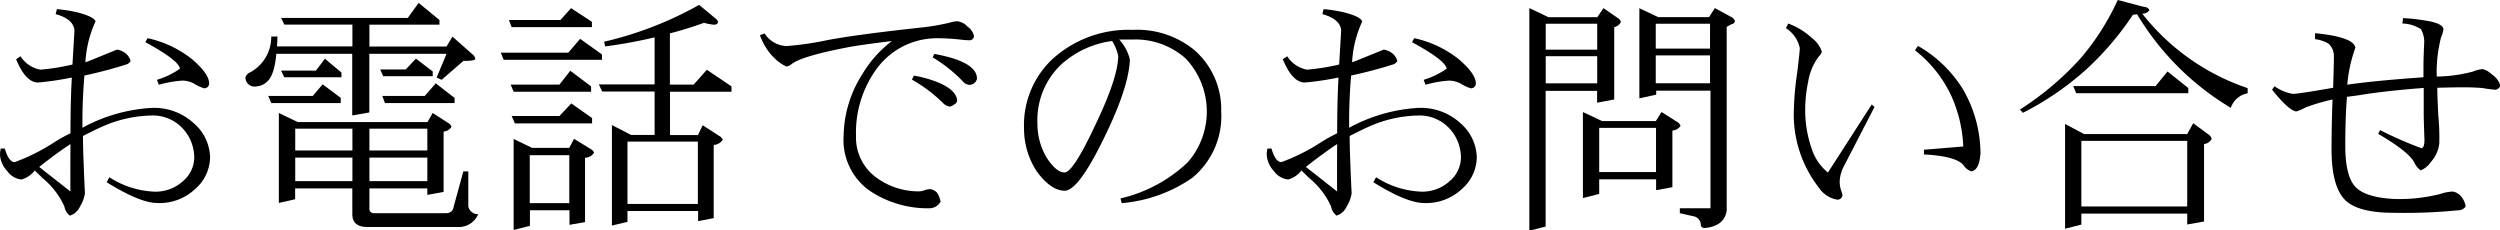
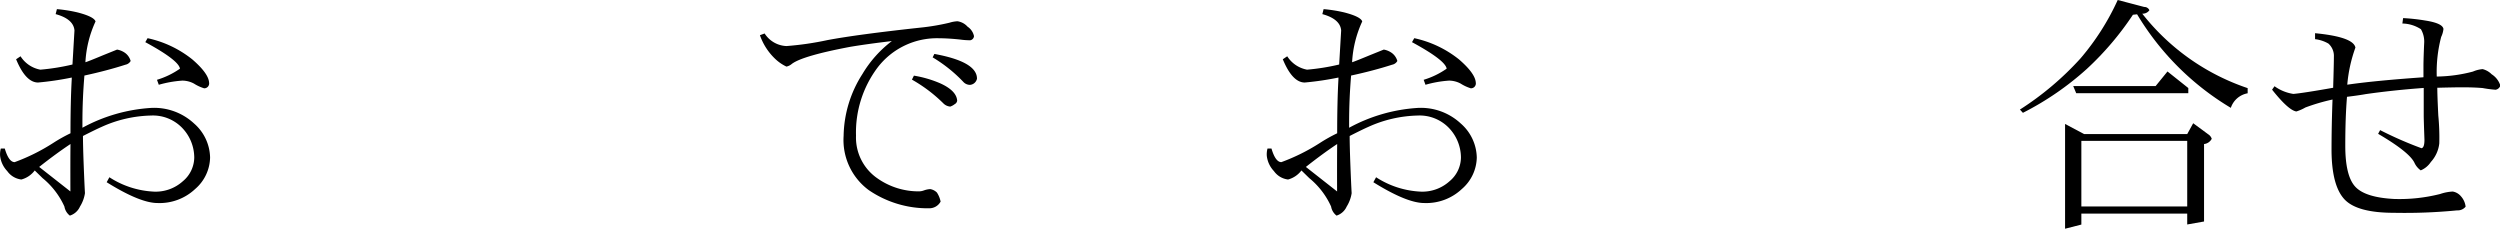
<svg xmlns="http://www.w3.org/2000/svg" id="Contact" width="276.31" height="25.43" viewBox="0 0 276.31 25.43">
  <title>contact_tel_h1</title>
  <g>
    <path d="M843.87,505.59a4.7,4.7,0,0,1-1.64,3.47,5.73,5.73,0,0,1-4.16,1.56q-1.94,0-5.63-2.3l0.3-.55a9.85,9.85,0,0,0,4.95,1.59,4.48,4.48,0,0,0,3.17-1.15,3.46,3.46,0,0,0,1.26-2.62,4.76,4.76,0,0,0-1.31-3.25,4.49,4.49,0,0,0-3.47-1.39,13.91,13.91,0,0,0-5.47,1.26q-0.68.3-2.05,1,0,1.09.08,3.2t0.14,3.12a3.88,3.88,0,0,1-.55,1.48,1.81,1.81,0,0,1-1.12,1,1.59,1.59,0,0,1-.6-1,8.63,8.63,0,0,0-2.41-3.14l-0.87-.85a2.74,2.74,0,0,1-1.48,1,2.23,2.23,0,0,1-1.56-.93,2.91,2.91,0,0,1-.79-1.7,2.43,2.43,0,0,1,.08-0.79l0.44,0q0.44,1.5,1.09,1.5A21.59,21.59,0,0,0,826.5,504a17.62,17.62,0,0,1,1.94-1.09q0-3.5.14-6v-0.16a33,33,0,0,1-3.72.55q-1.37,0-2.43-2.57l0.49-.33a3.3,3.3,0,0,0,2.19,1.48,24.21,24.21,0,0,0,3.55-.57q0.08-1.37.22-3.77-0.11-1.26-2.08-1.8l0.14-.55a15.74,15.74,0,0,1,2.27.36q1.83,0.47,2,1a12.26,12.26,0,0,0-1.12,4.51q0.36-.11,1.94-0.77l1.56-.63a2.15,2.15,0,0,1,.9.38,1.66,1.66,0,0,1,.6.88,0.84,0.84,0,0,1-.57.41q-2.05.66-4.54,1.2-0.22,2.63-.22,5.17v0.6a18.19,18.19,0,0,1,7.55-2.19,6.47,6.47,0,0,1,4.79,1.72A5.12,5.12,0,0,1,843.87,505.59Zm-15.42-1.5q-1.61,1.07-3.47,2.54l3.45,2.71Q828.42,505.68,828.44,504.09Zm15.31-6.78a0.54,0.54,0,0,1-.55.63,4.63,4.63,0,0,1-1.12-.52,2.75,2.75,0,0,0-1.29-.33,12.37,12.37,0,0,0-2.6.46L838,497a8.91,8.91,0,0,0,2.54-1.23q-0.14-.93-3.83-2.93l0.25-.44a11.93,11.93,0,0,1,4.95,2.35Q843.7,496.3,843.76,497.31Z" transform="translate(-820.65 -488.18)" />
-     <path d="M866.92,488.5l2.3,1.89v0.52h-7.74v2.41H870l0.66-1.09,2.16,1.91a0.8,0.8,0,0,1,.36.55q0,0.22-1.31.22L869.46,497l-0.55-.25,1.09-2.62h-8.53v6.48l-1.89.33v-6.81h-8.39q-0.22,2.46-1.09,3.14a1.88,1.88,0,0,1-1.12.46,1,1,0,0,1-1.2-1,0.9,0.9,0,0,1,.55-0.57,4.45,4.45,0,0,0,2.3-3.94h0.68q0,0.6-.05,1.09h8.34v-2.41h-7.52l-0.36-.74h14Zm-10.61,9,2,1.5v0.57h-7.68l-0.33-.79h4.92Zm-4.84,3.17,2.08,1H867.9l0.57-1,1.67,1.07a0.84,0.84,0,0,1,.41.46,1.12,1.12,0,0,1-.87.52v6.67l-1.8.33V509h-6.4v2.19a0.47,0.47,0,0,0,.52.55h8a0.78,0.78,0,0,0,.79-0.71l1.07-3.91h0.55V511a1.08,1.08,0,0,0,1.09.85,2.3,2.3,0,0,1-2.11,1.42H861.26q-1.67,0-1.67-1.42V509h-6.32v1.2l-1.8.41v-9.93Zm5.09-6,1.83,1.53v0.52h-6.32l-0.36-.74h3.86Zm-3.28,10.14h6.32v-2.41h-6.32v2.41Zm0,3.39h6.32v-2.6h-6.32v2.6Zm8.2-5.8v2.41h6.4v-2.41h-6.4Zm0,3.2v2.6h6.4v-2.6h-6.4Zm5.14-10.94,1.86,1.42v0.52H863l-0.33-.74h2.82Zm2.19,2.73,2.08,1.61v0.57H863.2l-0.3-.79h4.7Z" transform="translate(-820.65 -488.18)" />
-     <path d="M884.77,492.47l2.41,1.73v0.59H876.32L876,494h7.46Zm-1-3.39,2.3,1.51v0.59H877.2l-0.3-.79h5.69ZM883.68,496l2.3,1.73v0.59h-8.56l-0.33-.79h5.39Zm0.11,3.61,2.3,1.62v0.59h-8.53L877.2,501h5.28Zm-6.4,3.91,2.06,1h4.12l0.52-1,1.78,1.09a0.91,0.91,0,0,1,.44.44,1.2,1.2,0,0,1-1,.57v7.11l-1.72.3v-1.61h-4.37v1.72l-1.8.46V503.49Zm1.8,7.11h4.38v-5.3h-4.37v5.3Zm19.22-19.91q-1.83.66-3.72,1.15v5.66h2.63l1.45-1.64,2.73,1.84v0.59H894.7v4.79h3.09l0.52-1.09,1.78,1.15a0.85,0.85,0,0,1,.44.46,1.29,1.29,0,0,1-1,.57v8.09l-1.72.33V511.5H890v1.2l-1.72.41V502l2.11,1.09H893v-4.79h-5.8l-0.36-.79H893v-5.2a54.1,54.1,0,0,1-5.47,1l-0.11-.52a39.69,39.69,0,0,0,10.5-4.07l1.94,1.61a0.68,0.68,0,0,1,.14.25q0,0.33-.46.33A5.92,5.92,0,0,1,898.42,490.69Zm-8.42,20h7.79v-6.89H890v6.89Z" transform="translate(-820.65 -488.18)" />
    <path d="M928.3,492.17a0.5,0.5,0,0,1-.41.46,7.92,7.92,0,0,1-1.12-.08q-1.34-.14-2.27-0.14a8.26,8.26,0,0,0-6.89,3.28,11.94,11.94,0,0,0-2.35,7.49,5.47,5.47,0,0,0,2.35,4.7,7.89,7.89,0,0,0,4.62,1.45,1.61,1.61,0,0,0,.55-0.11,2.48,2.48,0,0,1,.68-0.14,1.35,1.35,0,0,1,.74.38,2.81,2.81,0,0,1,.41,1,1.41,1.41,0,0,1-1.26.74,11.53,11.53,0,0,1-6.67-2,6.88,6.88,0,0,1-2.79-6,13,13,0,0,1,2.08-6.84,12.75,12.75,0,0,1,3.25-3.64q-2.57.3-4.57,0.63-5.3,1-6.48,1.89a1.34,1.34,0,0,1-.6.3,4.71,4.71,0,0,1-1.26-.87,6.59,6.59,0,0,1-1.67-2.6l0.52-.19a3,3,0,0,0,2.41,1.39,33.29,33.29,0,0,0,4.54-.66q3.39-.63,10.2-1.37a24.62,24.62,0,0,0,3.28-.55,3.49,3.49,0,0,1,.88-0.16,1.84,1.84,0,0,1,1.12.6A1.66,1.66,0,0,1,928.3,492.17Zm-1.86,7.14a0.51,0.51,0,0,1-.27.38,1.72,1.72,0,0,1-.49.27,1.2,1.2,0,0,1-.74-0.33,16.35,16.35,0,0,0-3.5-2.65l0.22-.44a12.45,12.45,0,0,1,2.84.82Q926.36,498.18,926.44,499.3Zm2.19-2.43a0.86,0.86,0,0,1-.77.68,1,1,0,0,1-.74-0.33,15.93,15.93,0,0,0-3.39-2.71l0.19-.38Q928.63,495,928.63,496.87Z" transform="translate(-820.65 -488.18)" />
-     <path d="M955.62,500.51a8.81,8.81,0,0,1-3.2,7.33,16,16,0,0,1-7.79,2.79l-0.14-.52a16,16,0,0,0,7.44-4,8.52,8.52,0,0,0-.25-11.48,8.33,8.33,0,0,0-5.85-2.08l-1.48,0a5,5,0,0,1,1.18,2.21q-0.11,3.06-2.82,8.59-2.87,5.93-4.4,5.91t-3.09-2.16a8.63,8.63,0,0,1-1.39-4.73,10,10,0,0,1,3.14-7.66,12.5,12.5,0,0,1,8.86-3.23,10,10,0,0,1,6.7,2.13A8.65,8.65,0,0,1,955.62,500.51Zm-11.37-6.1a5.16,5.16,0,0,0-.68-1.7,10.49,10.49,0,0,0-5.55,2.52,8.47,8.47,0,0,0-2.71,6.59,7.36,7.36,0,0,0,1,3.75q1.07,1.67,2,1.67t3.31-5.06Q944.19,496.87,944.24,494.41Z" transform="translate(-820.65 -488.18)" />
    <path d="M983.87,505.59a4.7,4.7,0,0,1-1.64,3.47,5.73,5.73,0,0,1-4.16,1.56q-1.94,0-5.63-2.3l0.3-.55a9.85,9.85,0,0,0,4.95,1.59,4.48,4.48,0,0,0,3.17-1.15,3.46,3.46,0,0,0,1.26-2.62,4.76,4.76,0,0,0-1.31-3.25,4.49,4.49,0,0,0-3.47-1.39,13.91,13.91,0,0,0-5.47,1.26q-0.68.3-2.05,1,0,1.09.08,3.2t0.14,3.12a3.88,3.88,0,0,1-.55,1.48,1.82,1.82,0,0,1-1.12,1,1.59,1.59,0,0,1-.6-1,8.63,8.63,0,0,0-2.41-3.14l-0.87-.85a2.74,2.74,0,0,1-1.48,1,2.23,2.23,0,0,1-1.56-.93,2.91,2.91,0,0,1-.79-1.7,2.43,2.43,0,0,1,.08-0.79l0.44,0q0.44,1.5,1.09,1.5A21.61,21.61,0,0,0,966.5,504a17.57,17.57,0,0,1,1.94-1.09q0-3.5.14-6v-0.16a33,33,0,0,1-3.72.55q-1.37,0-2.43-2.57l0.49-.33a3.3,3.3,0,0,0,2.19,1.48,24.21,24.21,0,0,0,3.55-.57q0.08-1.37.22-3.77-0.11-1.26-2.08-1.8l0.14-.55a15.75,15.75,0,0,1,2.27.36q1.83,0.47,2,1a12.25,12.25,0,0,0-1.12,4.51q0.35-.11,1.94-0.77l1.56-.63a2.16,2.16,0,0,1,.9.38,1.66,1.66,0,0,1,.6.88,0.84,0.84,0,0,1-.57.41q-2.05.66-4.54,1.2-0.22,2.63-.22,5.17v0.6a18.19,18.19,0,0,1,7.55-2.19,6.47,6.47,0,0,1,4.79,1.72A5.12,5.12,0,0,1,983.87,505.59Zm-15.42-1.5q-1.61,1.07-3.47,2.54l3.45,2.71Q968.42,505.68,968.44,504.09Zm15.31-6.78a0.54,0.54,0,0,1-.55.63,4.62,4.62,0,0,1-1.12-.52,2.75,2.75,0,0,0-1.29-.33,12.36,12.36,0,0,0-2.6.46L978,497a8.93,8.93,0,0,0,2.54-1.23q-0.14-.93-3.83-2.93l0.25-.44a11.94,11.94,0,0,1,4.95,2.35Q983.7,496.3,983.76,497.31Z" transform="translate(-820.65 -488.18)" />
-     <path d="M989.69,489.08l2.1,1h5.4l0.68-1,1.55,1.07a0.87,0.87,0,0,1,.38.44,1,1,0,0,1-.74.58v8l-1.89.36v-1.31h-5.69v15l-1.8.46V489.08Zm1.8,4.59h5.69V490.8h-5.69v2.87Zm0,3.72h5.69v-3h-5.69v3Zm4.1,3.17,2.13,1h5.94l0.63-1,1.69,1.07a0.84,0.84,0,0,1,.41.46,1.16,1.16,0,0,1-.9.52v6.26l-1.8.33V508H997.4v1.61l-1.8.46v-9.52Zm1.8,6.64h6.29v-4.89H997.4v4.89Zm4.4-18.13,2.13,1h5.63l0.63-1,1.7,0.93a0.88,0.88,0,0,1,.52.49,0.4,0.4,0,0,1-.36.36l-0.55.3v20.31a2,2,0,0,1-.94,1.48,3.36,3.36,0,0,1-1.54.44,0.38,0.38,0,0,1-.38-0.44,1,1,0,0,0-.87-0.87l-1.45-.33V511.2h3.39v-13h-6v0.44l-1.86.41v-10Zm1.86,4.48h6V490.8h-6v2.76Zm0,3.83h6V494.3h-6v3.09Z" transform="translate(-820.65 -488.18)" />
-     <path d="M1027.83,500l-3.39,6.56a4,4,0,0,0-.46,1.64,3.64,3.64,0,0,0,.08.77q0.11,0.36.22,0.68a0.54,0.54,0,0,1-.55.6,3.06,3.06,0,0,1-2.08-1.37,13.1,13.1,0,0,1-2.73-8.67,31.78,31.78,0,0,1,.38-4.1q0.27-2.27.27-2.62a3.42,3.42,0,0,0-1.53-2.19l0.25-.52a7.81,7.81,0,0,1,2.63,1.61,3.2,3.2,0,0,1,1.09,1.5,1.17,1.17,0,0,1-.33.52,6.24,6.24,0,0,0-1.18,2.79,14.6,14.6,0,0,0-.33,3,12.88,12.88,0,0,0,.71,4.4,5.61,5.61,0,0,0,1.8,2.65l4.84-7.52Zm11.7,5.22q-0.14,1.78-1,1.89a1.57,1.57,0,0,1-.87-0.68q-0.85-1-4.37-1.18v-0.52l4.35-.36a15.12,15.12,0,0,0-1.34-5.63,13.72,13.72,0,0,0-4-5l0.33-.49a14,14,0,0,1,5,4.84A14.25,14.25,0,0,1,1039.54,505.24Z" transform="translate(-820.65 -488.18)" />
    <path d="M1054.71,488.18l2.93,0.77a0.6,0.6,0,0,1,.57.36,0.9,0.9,0,0,1-.79.38,24.88,24.88,0,0,0,11.65,8.23v0.57a2.4,2.4,0,0,0-1.86,1.61,30,30,0,0,1-10.36-10.34l-0.46.05a32.88,32.88,0,0,1-5.11,6,32.4,32.4,0,0,1-7.05,4.84l-0.33-.36a33,33,0,0,0,6.7-5.66A27.32,27.32,0,0,0,1054.71,488.18Zm-5.82,13.7L1051,503h11.39l0.66-1.2,1.67,1.23a0.92,0.92,0,0,1,.38.49,1.09,1.09,0,0,1-.85.58v8.56l-1.86.33v-1.2h-11.7V513l-1.8.46V501.88Zm11.32-5.8,2.3,1.83v0.57h-12.39l-0.33-.79h9.11ZM1050.69,511h11.7v-7.25h-11.7V511Z" transform="translate(-820.65 -488.18)" />
    <path d="M1097,497.64a0.68,0.68,0,0,1-.52.46,13.33,13.33,0,0,1-1.45-.19q-1-.08-2.16-0.08-1,0-2.84.05,0,0.85.11,3.06a25,25,0,0,1,.11,3.09,3.62,3.62,0,0,1-.93,2.05,2.48,2.48,0,0,1-1.12.93,2.11,2.11,0,0,1-.71-0.87q-0.6-1.18-4-3.17l0.22-.41a41.25,41.25,0,0,0,4.57,2q0.33-.05.33-0.93-0.08-2.24-.08-2.73v-3q-3.39.25-6.4,0.68-0.77.14-2.08,0.3-0.19,2.27-.19,5.41,0,3.31,1.09,4.51t4.29,1.37a18.32,18.32,0,0,0,5.11-.55,5,5,0,0,1,1.39-.27,1.52,1.52,0,0,1,.9.52,2.07,2.07,0,0,1,.52,1.15,1.1,1.1,0,0,1-.93.41,59.62,59.62,0,0,1-7,.27q-4.08,0-5.47-1.5t-1.42-5.36q0-2.76.11-5.66a21.91,21.91,0,0,0-3,.88,4.78,4.78,0,0,1-1,.44q-0.88-.14-2.68-2.41l0.27-.38a4.75,4.75,0,0,0,2.08.85q1-.08,4.4-0.68,0.08-2.65.08-3.42A1.83,1.83,0,0,0,1078,493a3.8,3.8,0,0,0-1.48-.49l0-.66q4.24,0.41,4.46,1.59a16,16,0,0,0-.9,4.1q3-.44,8.42-0.82v-1.29s0-.79.08-2.49a2.72,2.72,0,0,0-.36-1.53,3.86,3.86,0,0,0-2.05-.63l0.08-.6a21.67,21.67,0,0,1,2.46.27q1.91,0.3,2,.93a2.68,2.68,0,0,1-.25.88,15.24,15.24,0,0,0-.49,4.38,16.27,16.27,0,0,0,4-.55,3.34,3.34,0,0,1,1.07-.27,2.15,2.15,0,0,1,1,.57A2.28,2.28,0,0,1,1097,497.64Z" transform="translate(-820.65 -488.18)" />
  </g>
</svg>